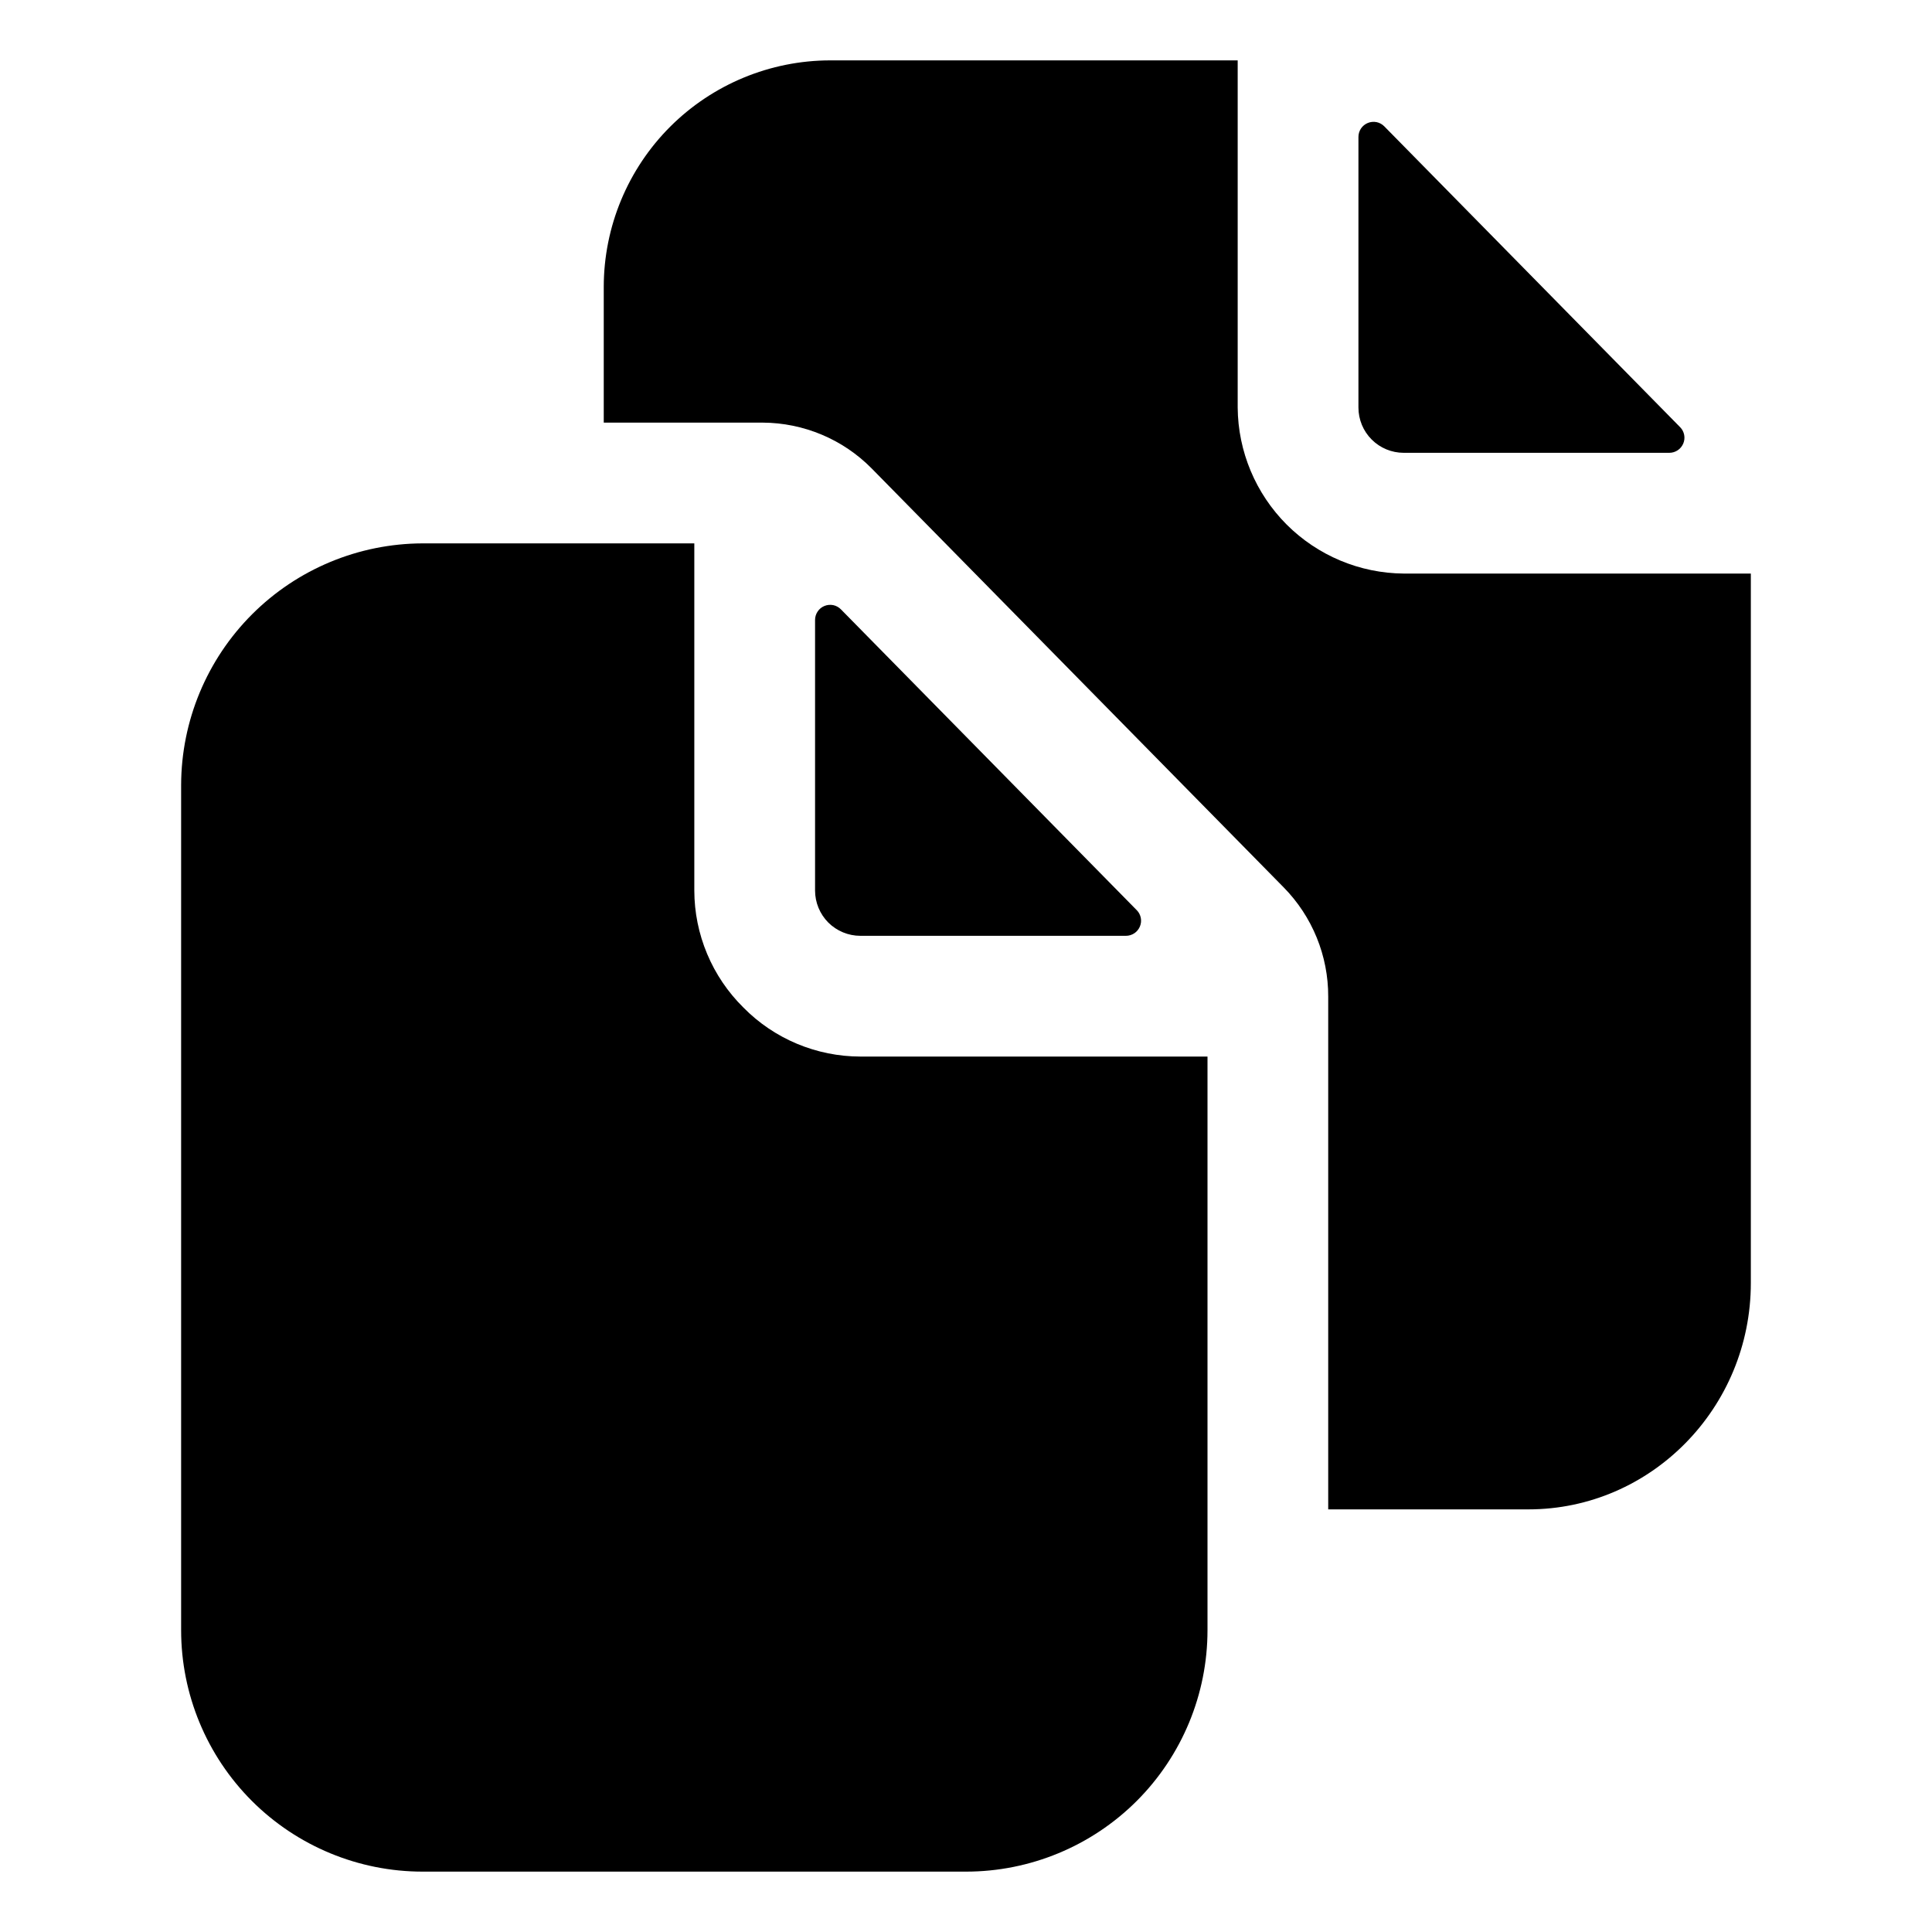
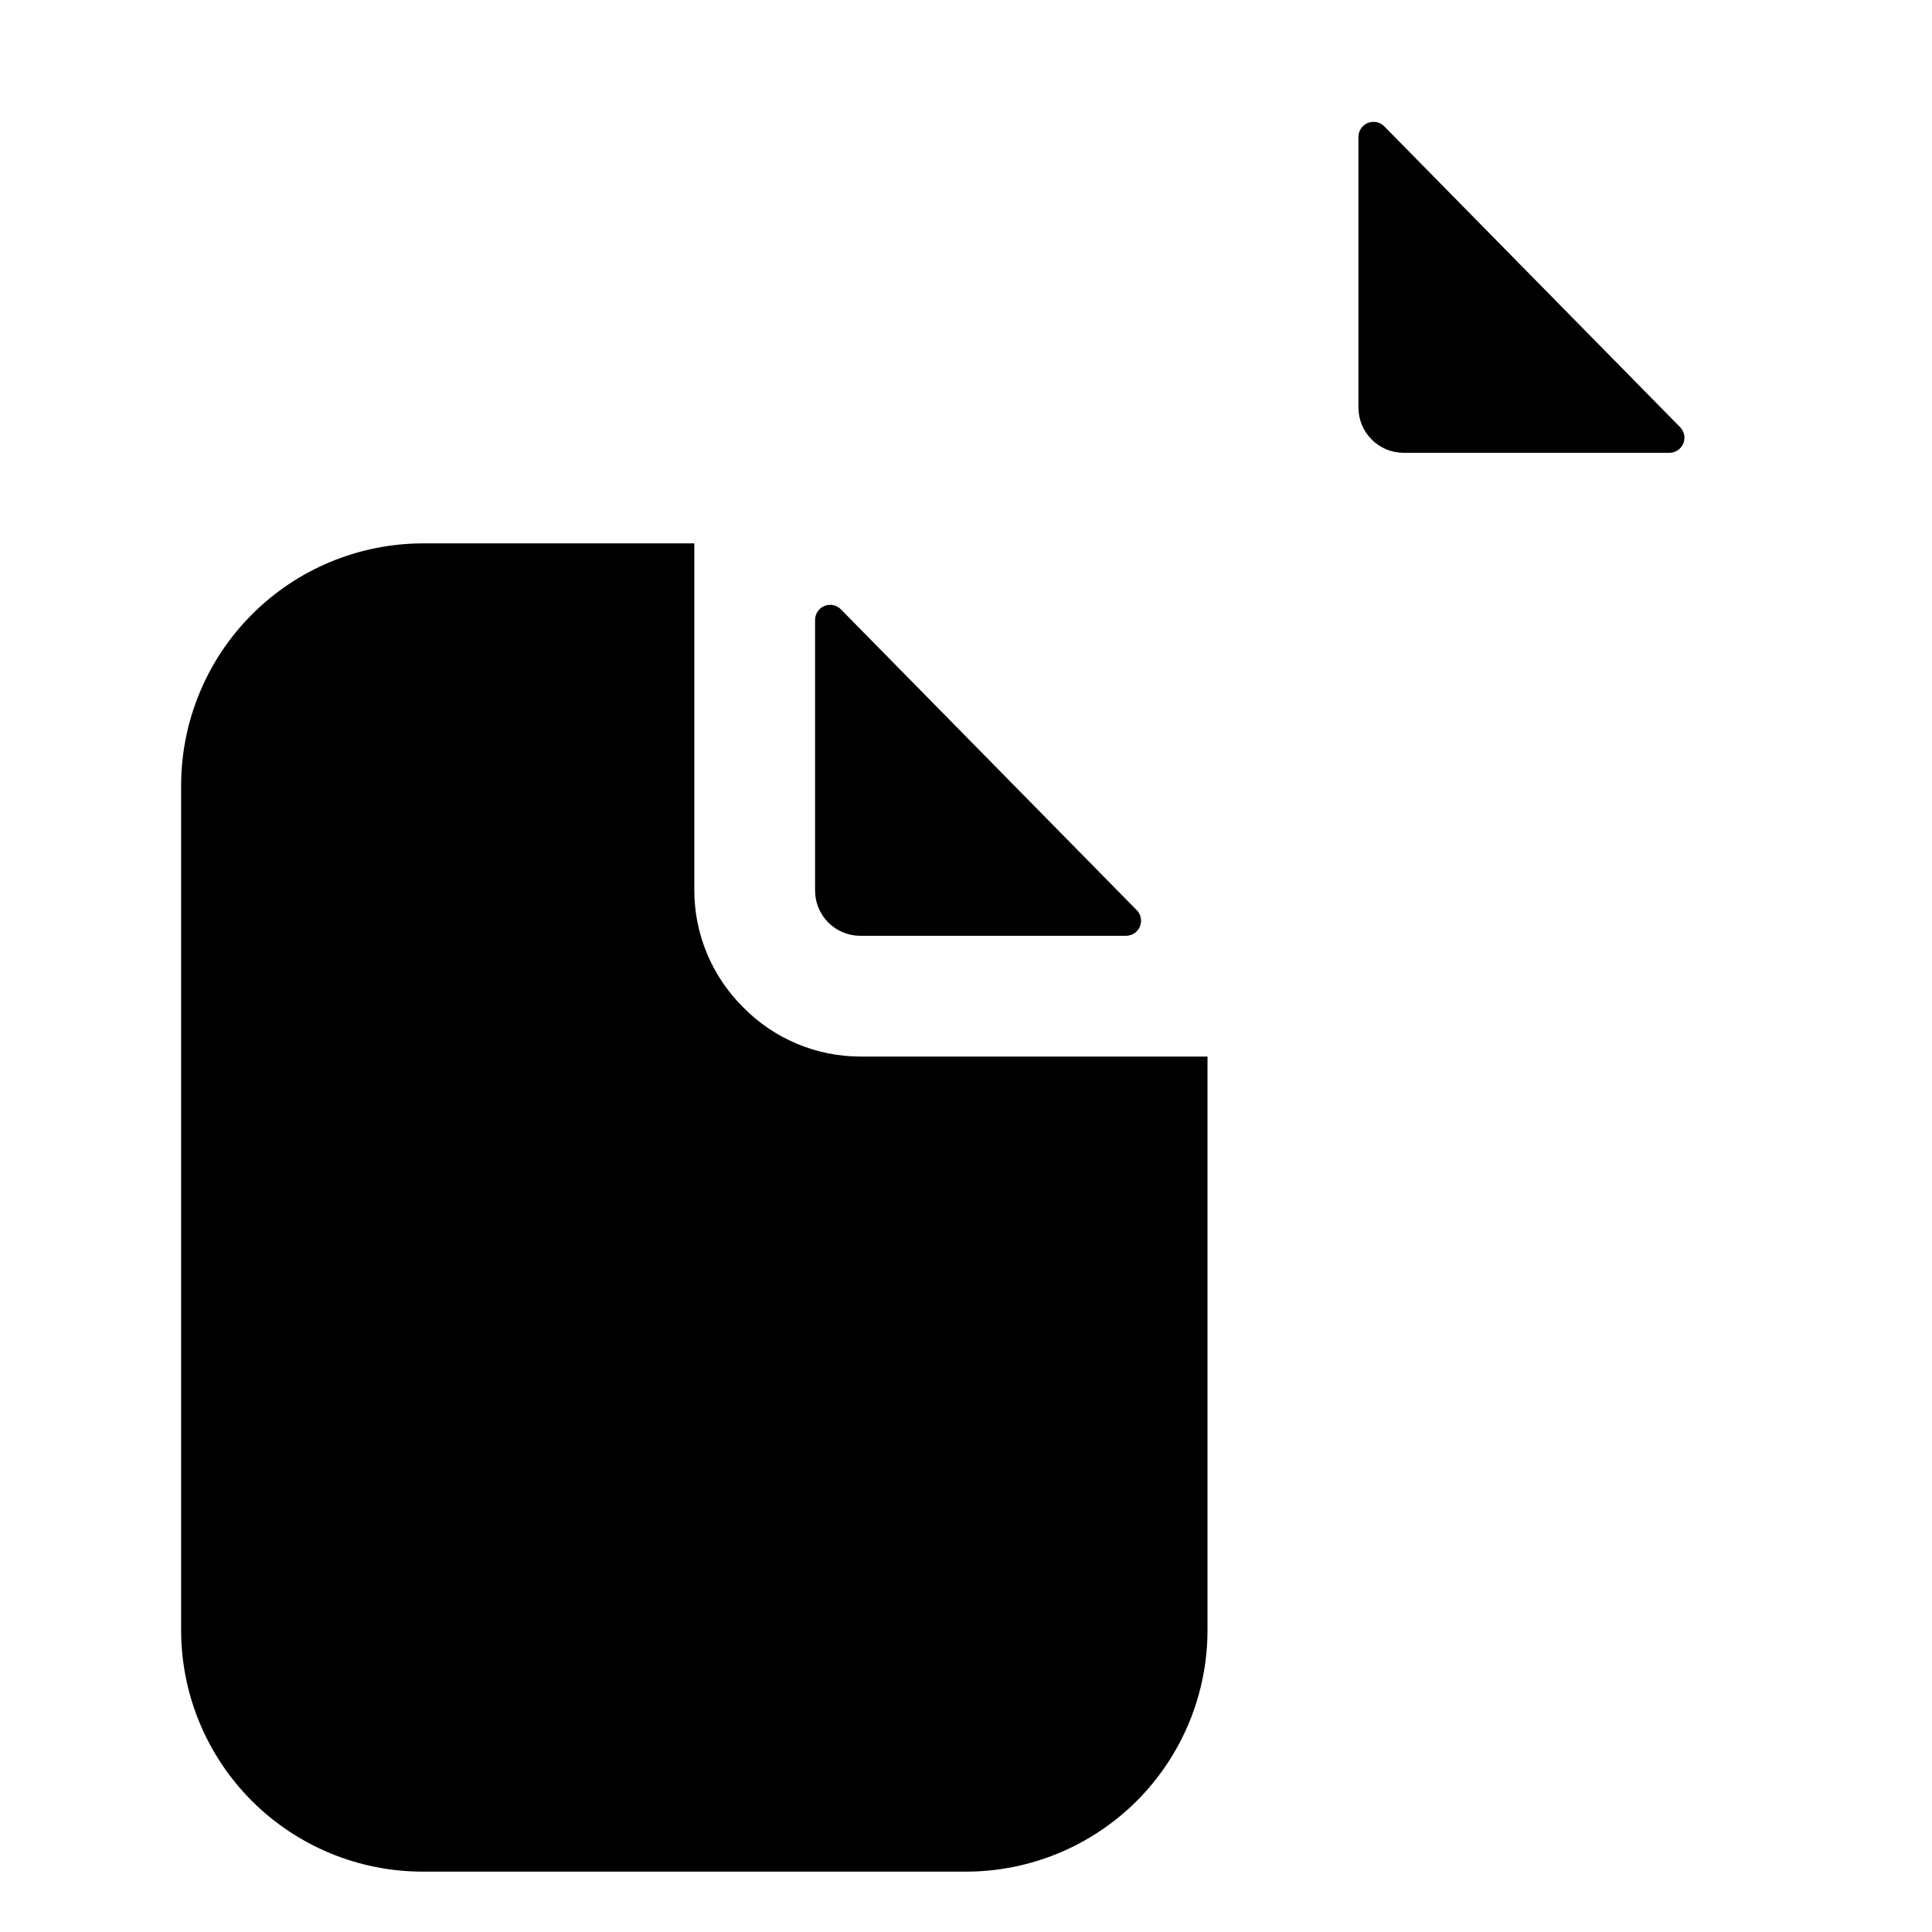
<svg xmlns="http://www.w3.org/2000/svg" width="48" height="48" viewBox="0 0 48 48" fill="none">
  <path d="M27.974 23.25C28.048 23.25 28.12 23.228 28.182 23.187C28.243 23.147 28.291 23.088 28.32 23.02C28.349 22.952 28.357 22.877 28.343 22.805C28.329 22.732 28.294 22.665 28.242 22.613L20.892 15.139C20.84 15.086 20.773 15.049 20.7 15.034C20.627 15.02 20.552 15.027 20.483 15.055C20.414 15.083 20.355 15.131 20.314 15.193C20.272 15.255 20.25 15.328 20.25 15.402V22.125C20.25 22.423 20.369 22.709 20.579 22.921C20.791 23.131 21.077 23.25 21.375 23.25H27.974Z" fill="black" />
  <path d="M18.469 25.031C18.084 24.651 17.778 24.199 17.569 23.7C17.359 23.201 17.251 22.666 17.25 22.125V13.5H10.5C8.91 13.505 7.387 14.138 6.263 15.262C5.138 16.387 4.505 17.91 4.5 19.5V40.5C4.5 42.091 5.132 43.617 6.257 44.743C7.383 45.868 8.909 46.5 10.5 46.5H24C25.591 46.5 27.117 45.868 28.243 44.743C29.368 43.617 30 42.091 30 40.5V26.25H21.375C20.834 26.249 20.299 26.141 19.8 25.932C19.301 25.723 18.848 25.417 18.469 25.031ZM34.875 11.25H41.474C41.548 11.25 41.62 11.228 41.682 11.187C41.743 11.147 41.791 11.088 41.82 11.02C41.849 10.952 41.857 10.877 41.843 10.805C41.829 10.732 41.794 10.665 41.742 10.613L34.392 3.139C34.34 3.086 34.273 3.049 34.2 3.034C34.127 3.02 34.051 3.027 33.983 3.055C33.914 3.083 33.855 3.131 33.813 3.193C33.772 3.255 33.75 3.328 33.75 3.402V10.125C33.75 10.423 33.868 10.71 34.08 10.921C34.291 11.132 34.577 11.25 34.875 11.25Z" fill="black" />
-   <path d="M34.875 14.25C33.784 14.242 32.739 13.804 31.967 13.033C31.196 12.261 30.758 11.216 30.75 10.125V1.5H20.625C19.134 1.502 17.704 2.095 16.649 3.149C15.595 4.204 15.002 5.634 15 7.125V10.5H18.949C19.453 10.502 19.951 10.604 20.416 10.799C20.881 10.994 21.302 11.279 21.656 11.638L31.89 22.044C32.604 22.769 33.003 23.746 32.999 24.763V37.5H37.972C41.02 37.5 43.499 34.976 43.499 31.875V14.25H34.875Z" fill="black" />
</svg>